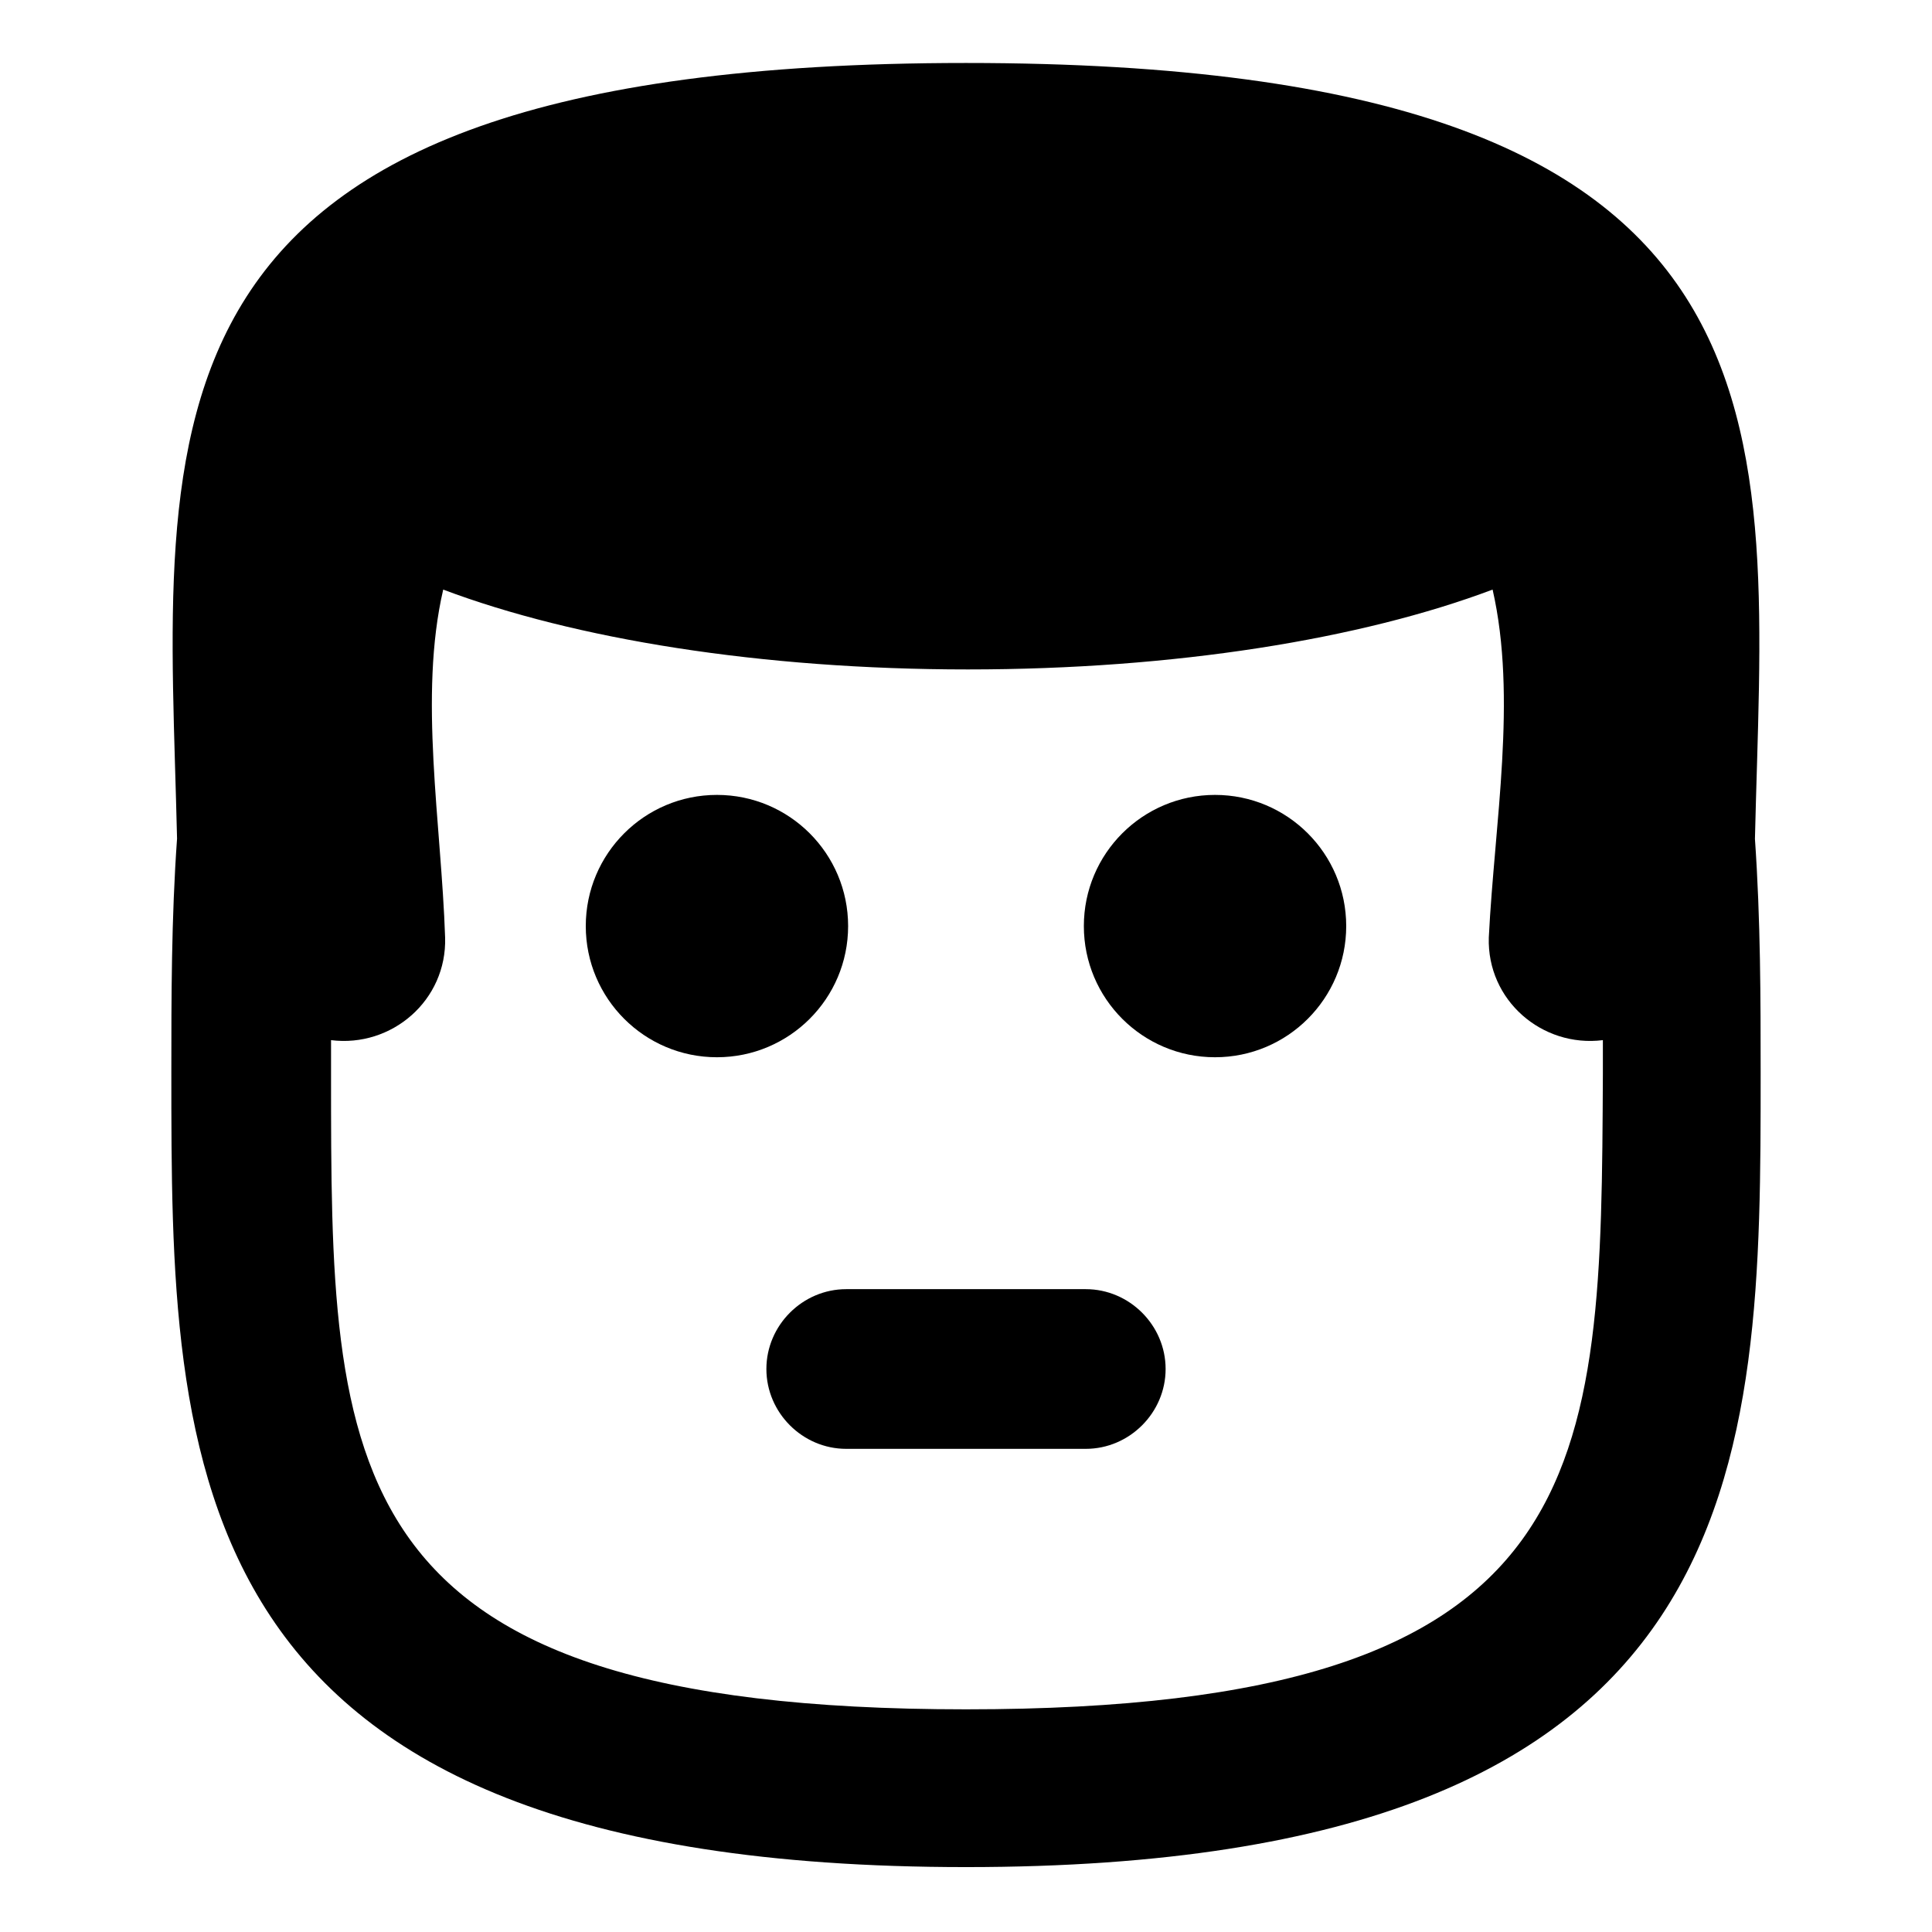
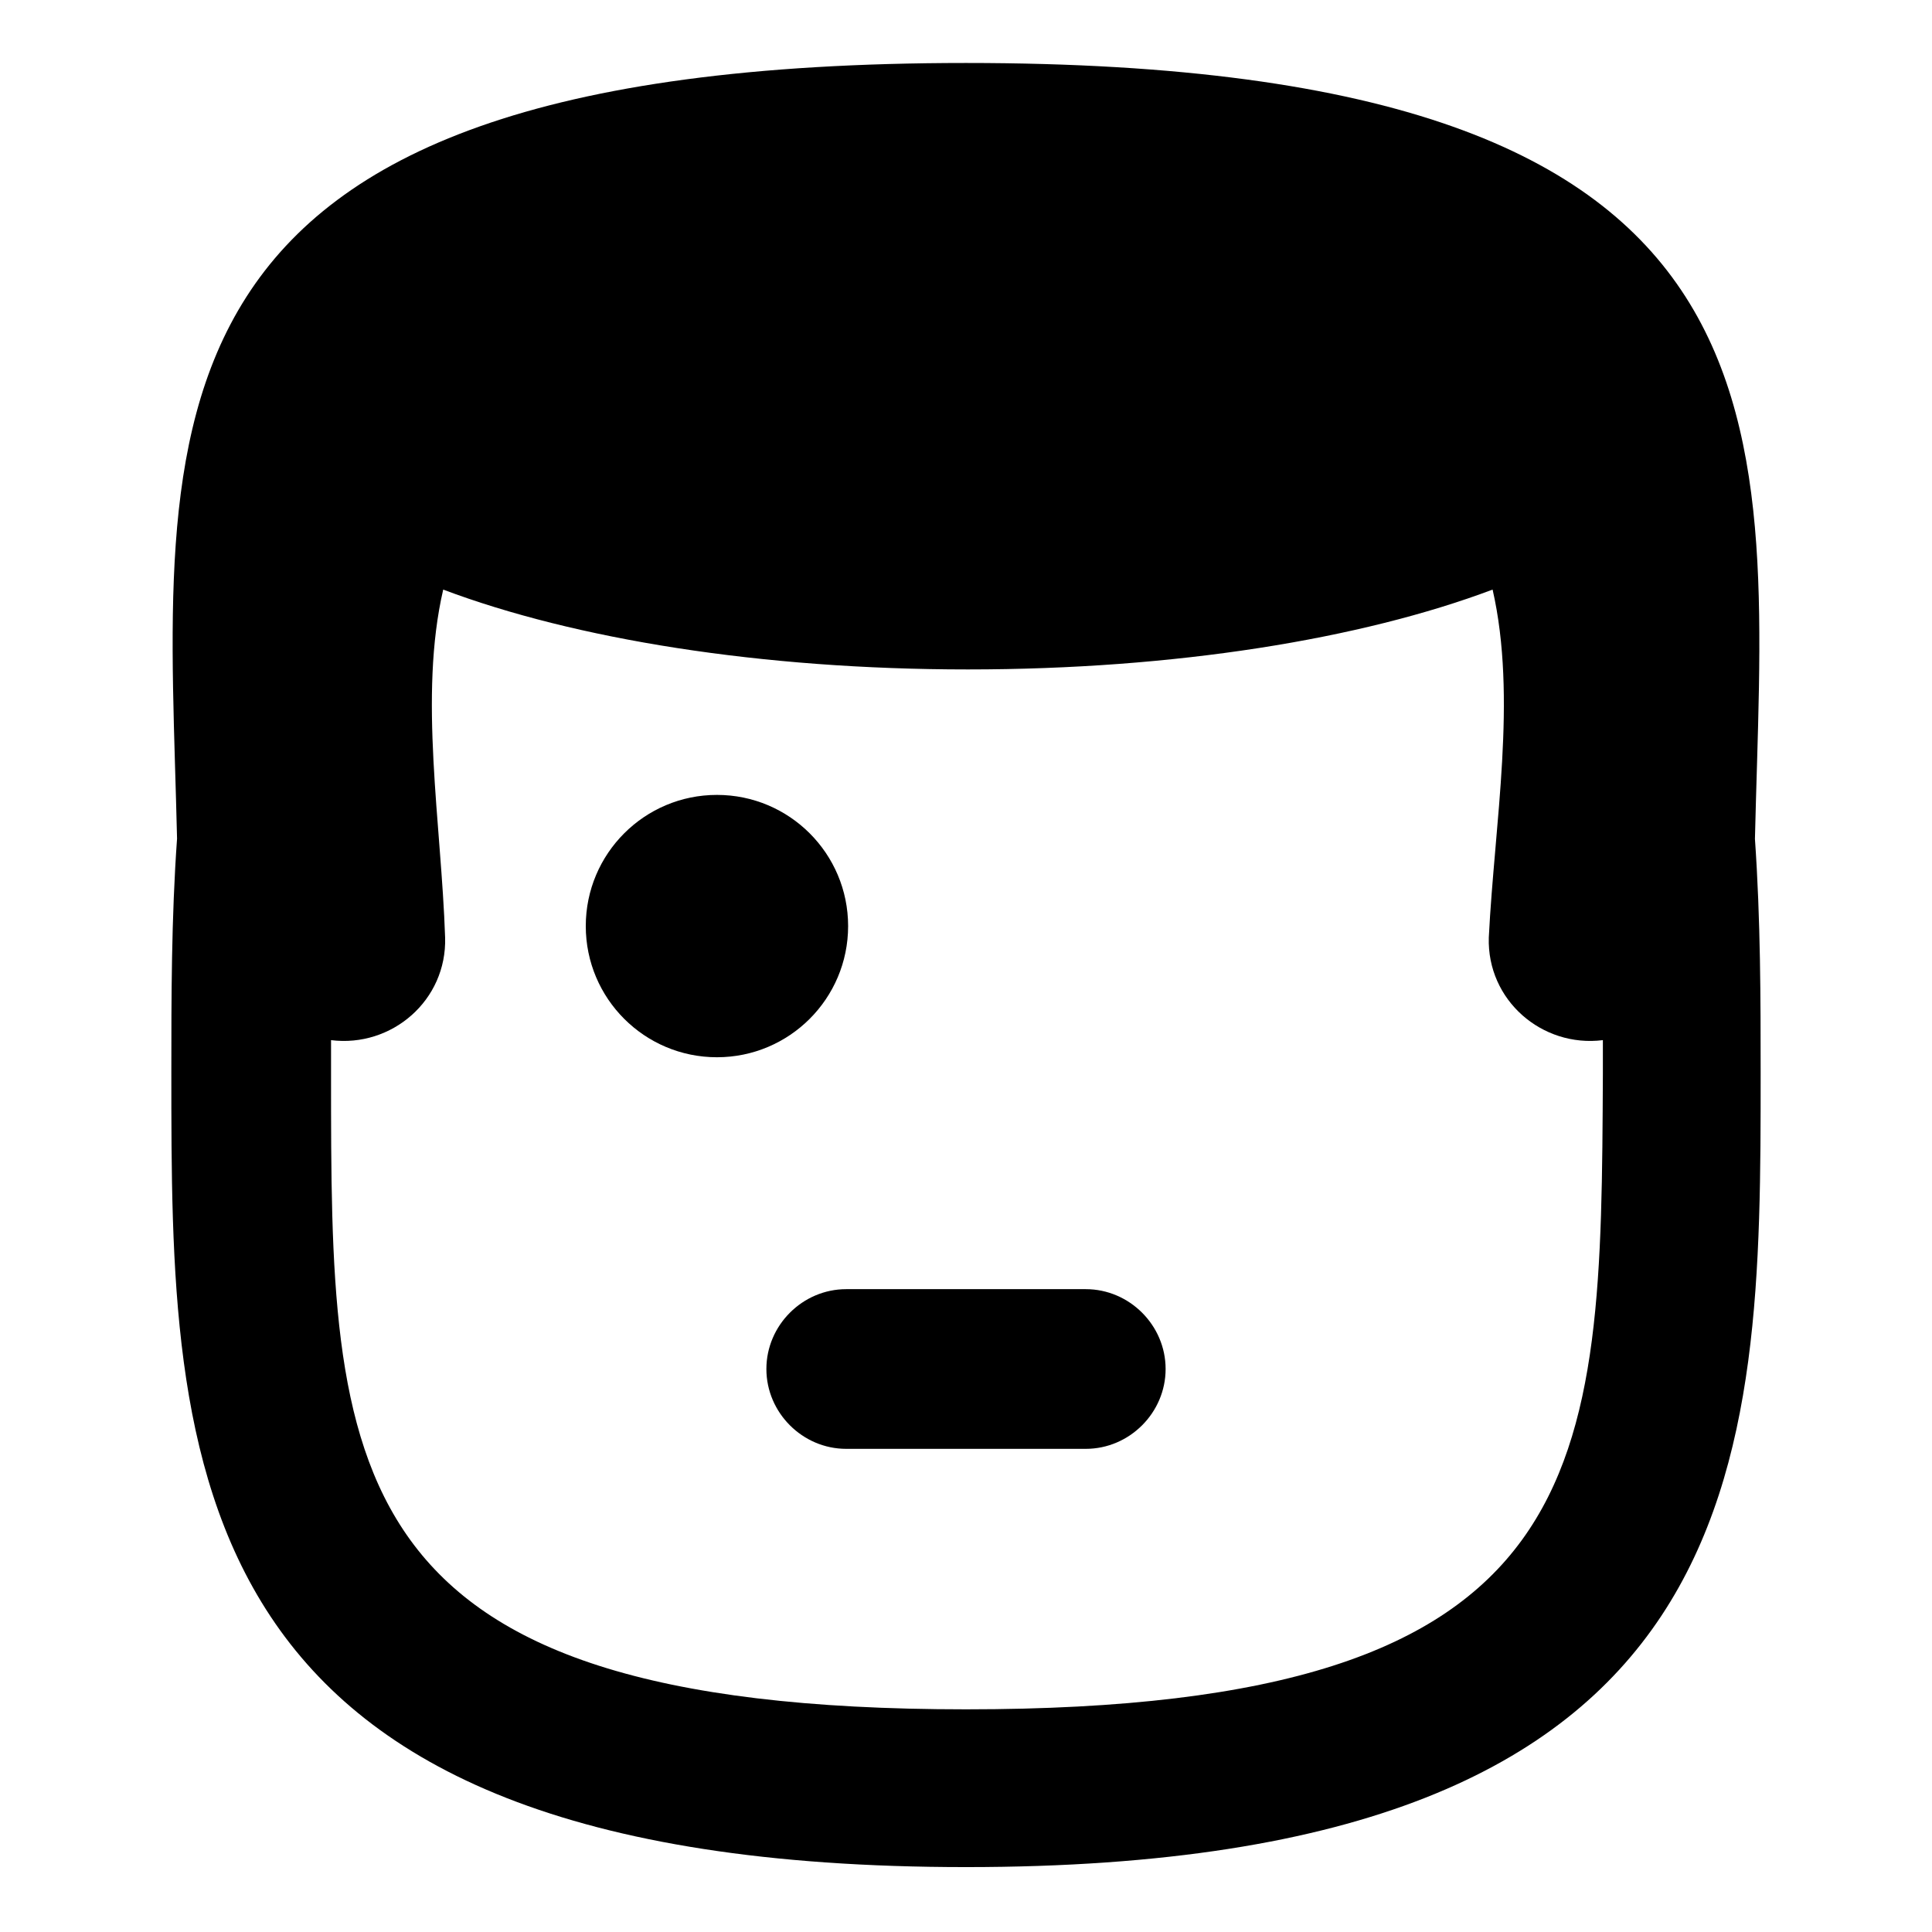
<svg xmlns="http://www.w3.org/2000/svg" fill="#000000" width="800px" height="800px" version="1.1" viewBox="144 144 512 512">
  <g>
    <path d="m431.74 485.64h-63.48c-11.586 0-21.16 9.574-21.16 21.16 0 11.586 9.574 21.16 21.16 21.16h63.48c11.586 0 21.16-9.574 21.16-21.16 0-11.586-9.574-21.16-21.16-21.16z" />
    <path d="m368.76 389.42c0 19.199-15.562 34.762-34.762 34.762s-34.762-15.562-34.762-34.762 15.562-34.762 34.762-34.762 34.762 15.562 34.762 34.762" />
-     <path d="m500.76 389.42c0 19.199-15.566 34.762-34.766 34.762-19.199 0-34.762-15.562-34.762-34.762s15.562-34.762 34.762-34.762c19.199 0 34.766 15.562 34.766 34.762" />
    <path d="m609.08 366.24c2.519-108.82 18.137-205.55-209.08-205.55-227.22 0-211.6 96.734-209.08 205.55-1.512 21.16-1.512 42.32-1.512 61.969 0 103.79 0 210.59 210.59 210.59s210.59-107.31 210.59-210.59c-0.004-19.145-0.004-40.305-1.516-61.969zm-209.08 230.75c-168.27 0-168.27-63.48-168.27-168.27v-9.07c16.121 2.016 30.73-10.578 30.23-27.207-1.008-30.23-7.055-63.984-0.504-92.195 34.762 13.098 84.137 21.16 139.05 21.16 54.914 0 104.29-8.062 139.05-21.16 6.551 28.719 0.504 61.969-1.008 92.195-0.504 16.625 14.105 29.223 30.23 27.207v9.07c-0.508 104.79-0.508 168.27-168.78 168.27z" />
  </g>
</svg>